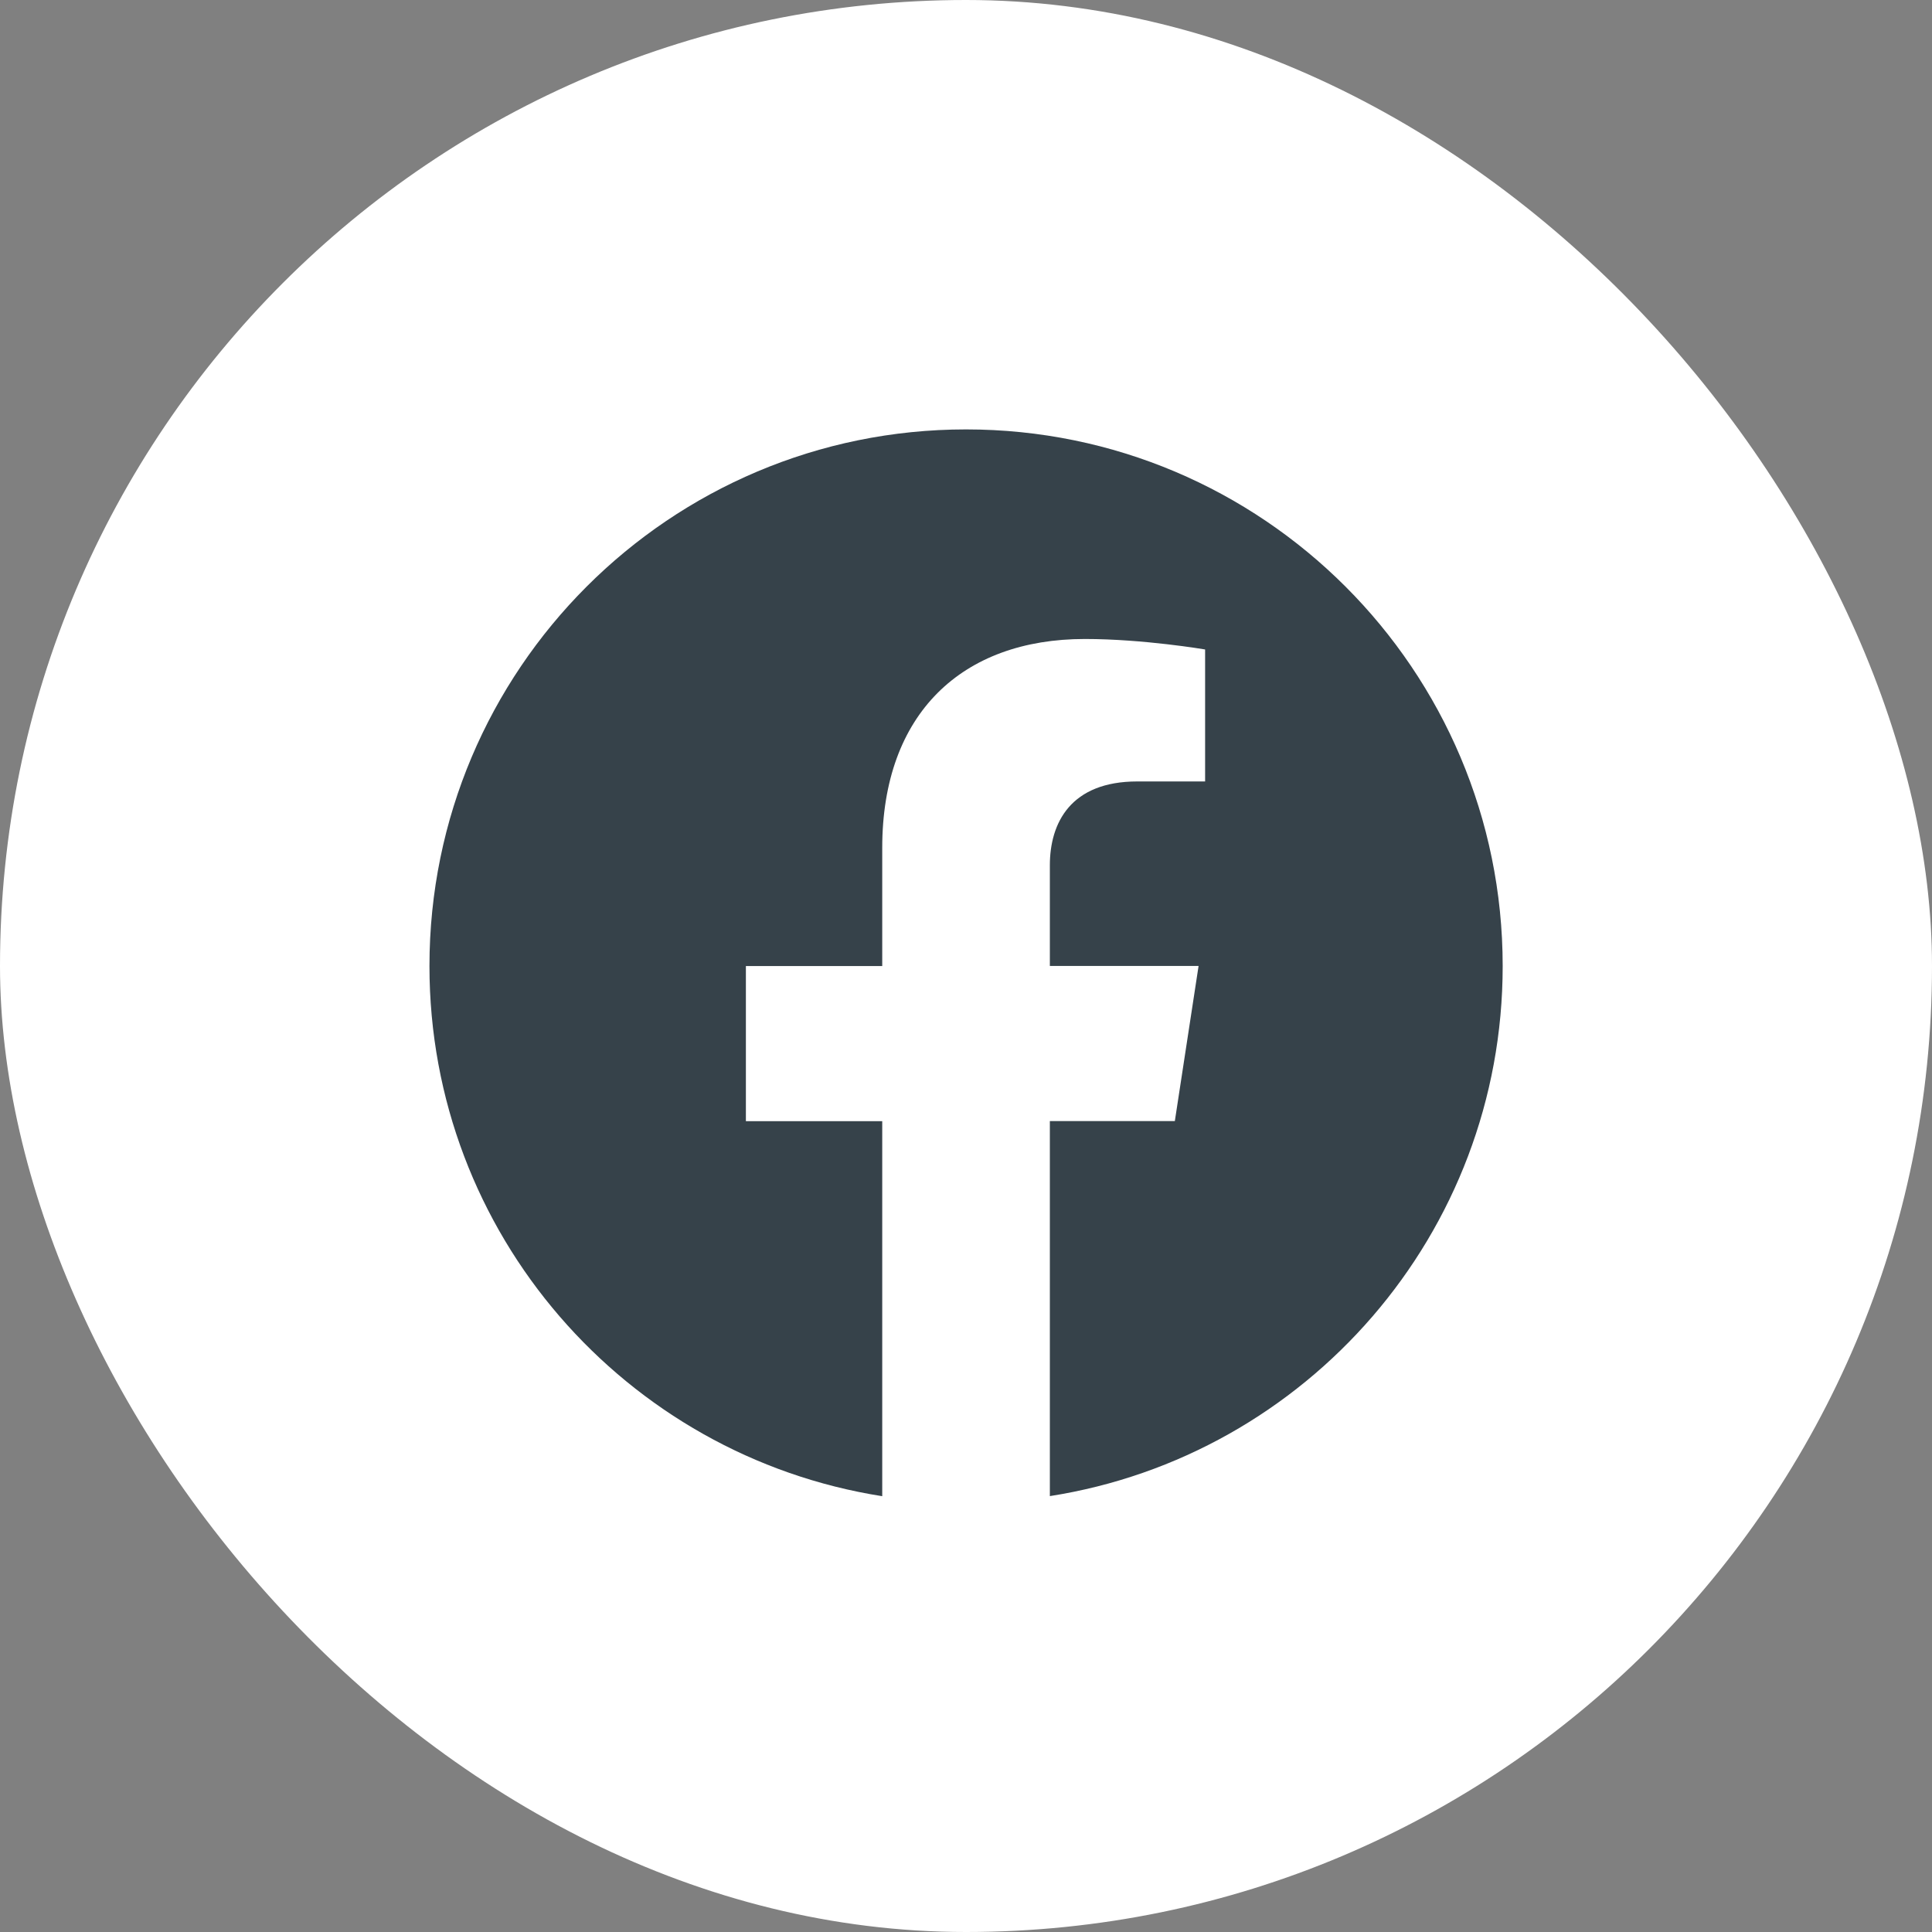
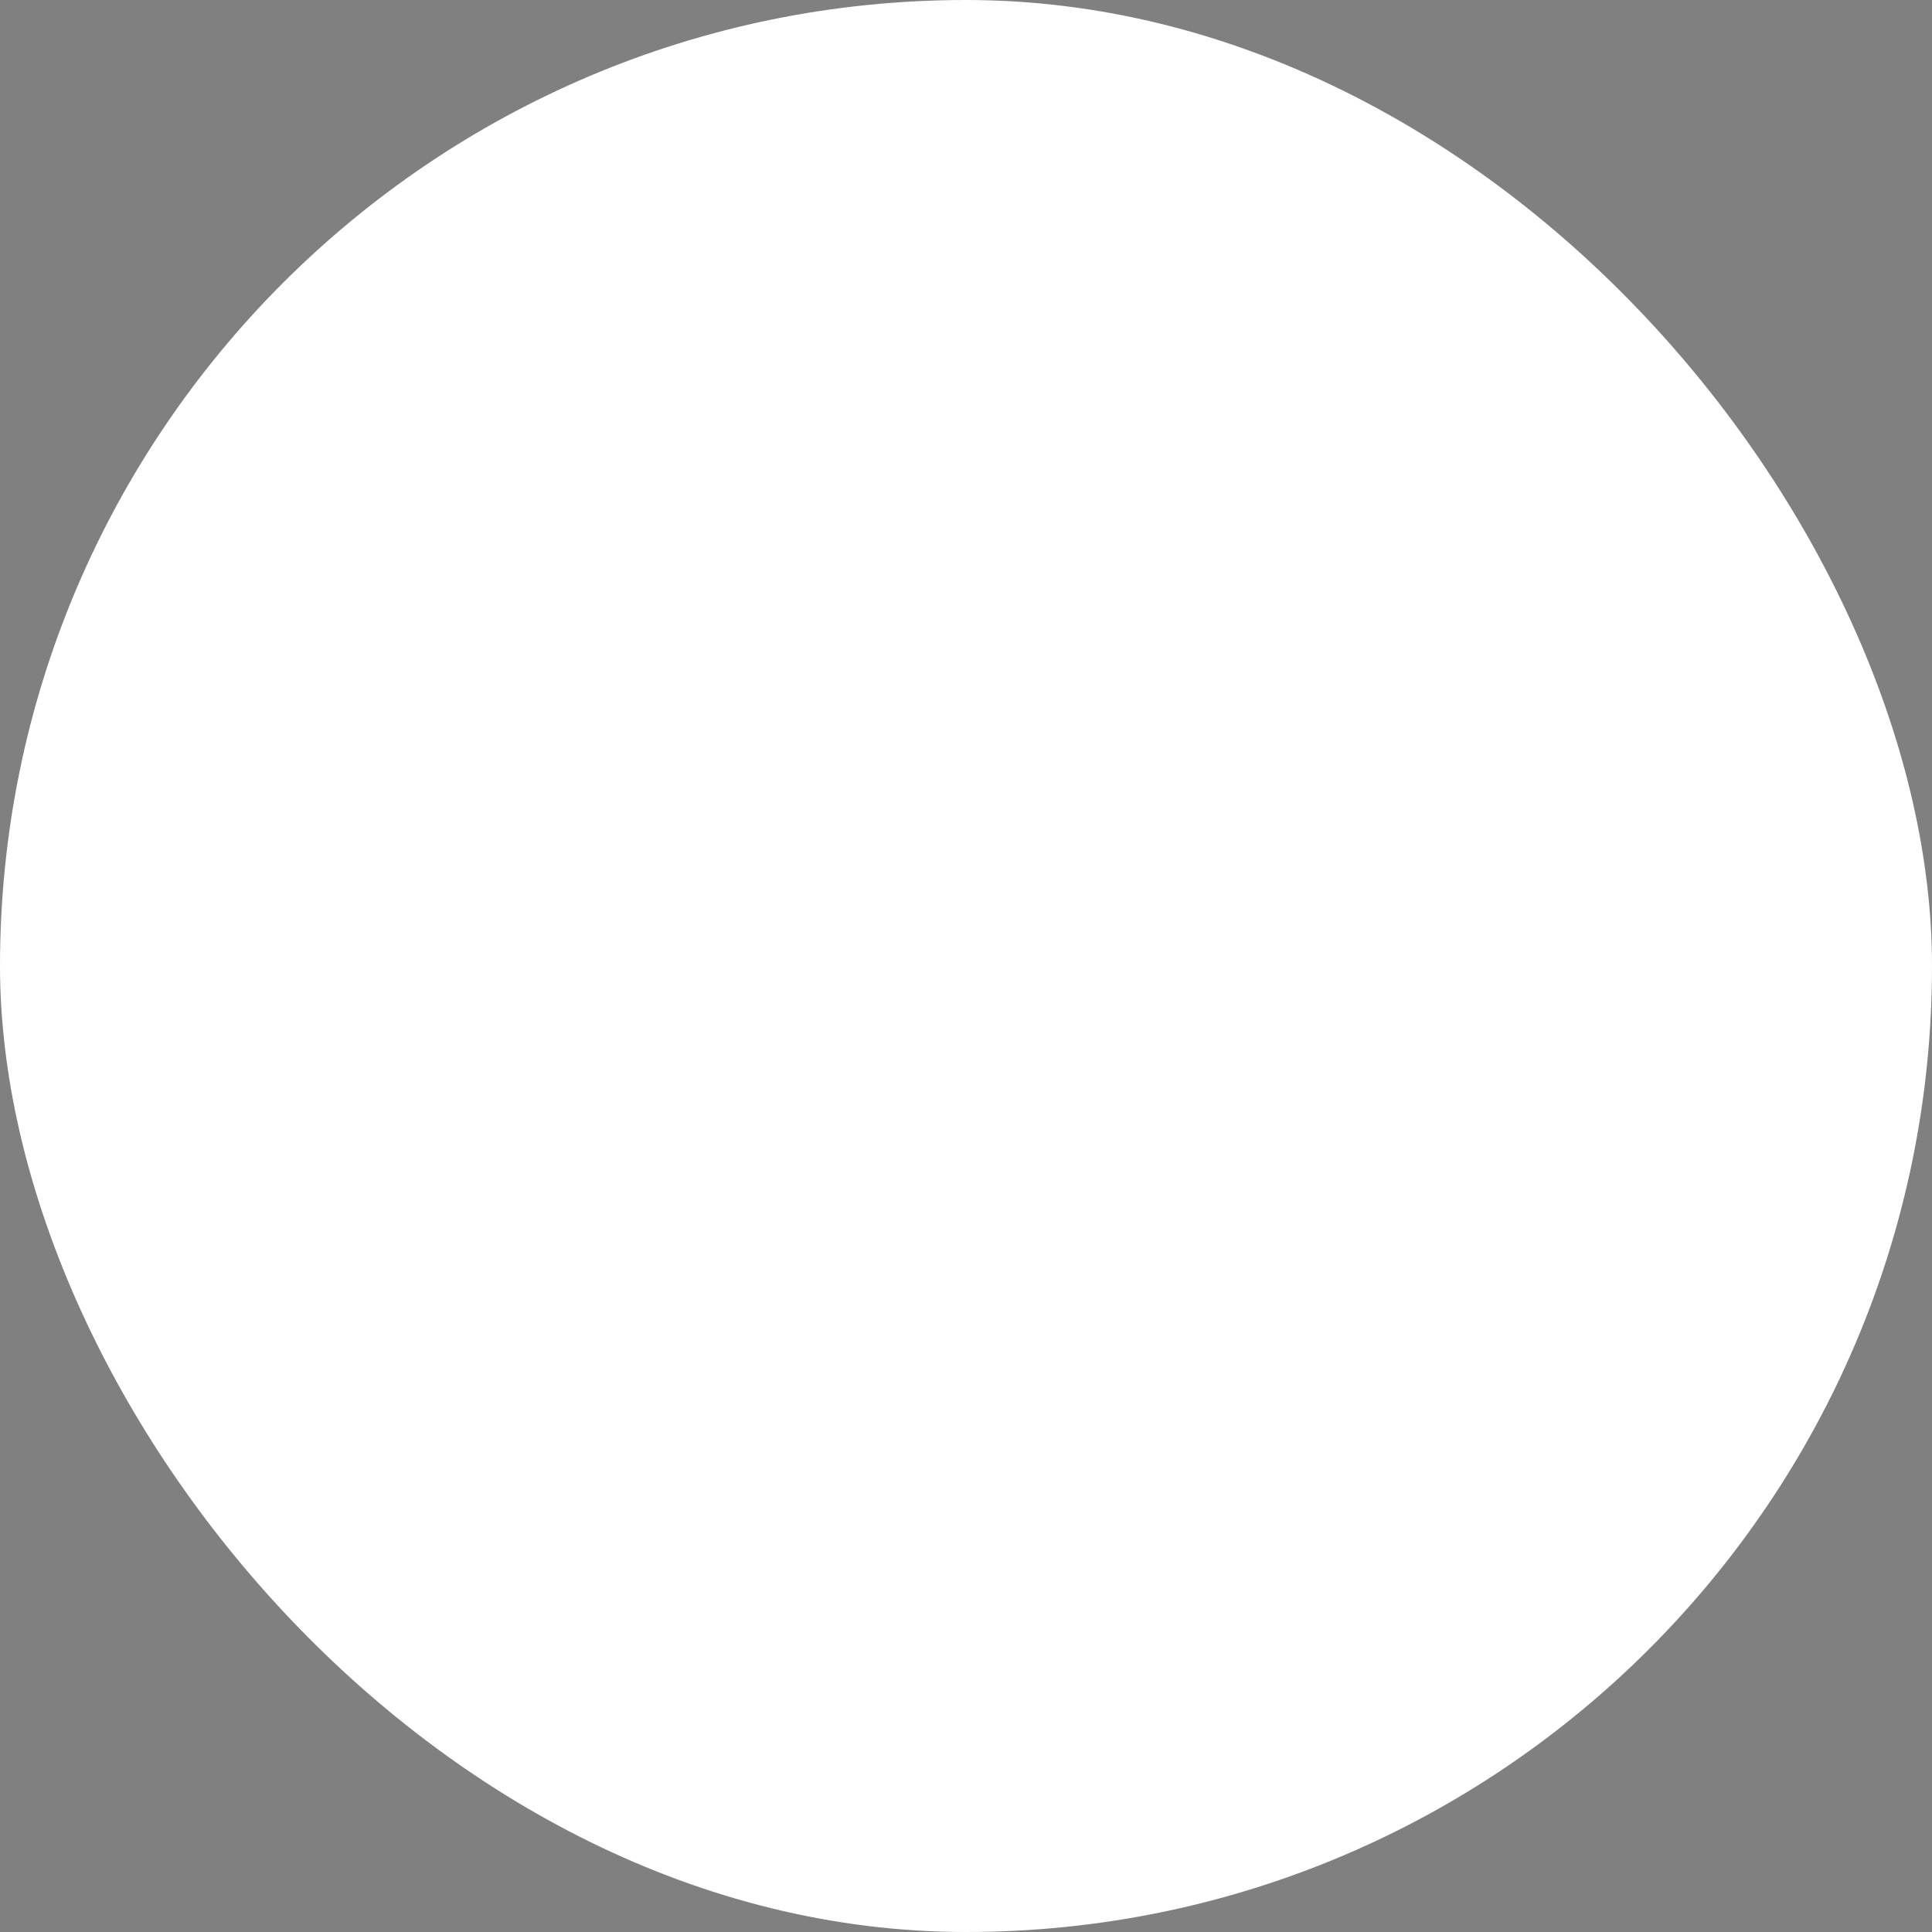
<svg xmlns="http://www.w3.org/2000/svg" width="42" height="42" viewBox="0 0 42 42" fill="none">
  <rect x="0" y="0" width="42" height="42" fill="#808080" stroke="none" />
  <rect width="42" height="42" rx="21" fill="white" />
-   <path d="M21.001 9.335C14.559 9.335 9.336 14.559 9.336 21.001C9.336 26.823 13.601 31.648 19.179 32.526V24.374H16.215V21.001H19.179V18.431C19.179 15.505 20.921 13.891 23.584 13.891C24.86 13.891 26.198 14.119 26.198 14.119V16.988H24.723C23.276 16.988 22.823 17.888 22.823 18.811V20.999H26.056L25.54 24.371H22.823V32.524C28.401 31.65 32.667 26.824 32.667 21.001C32.667 14.559 27.444 9.335 21.001 9.335Z" fill="#36424A" />
</svg>